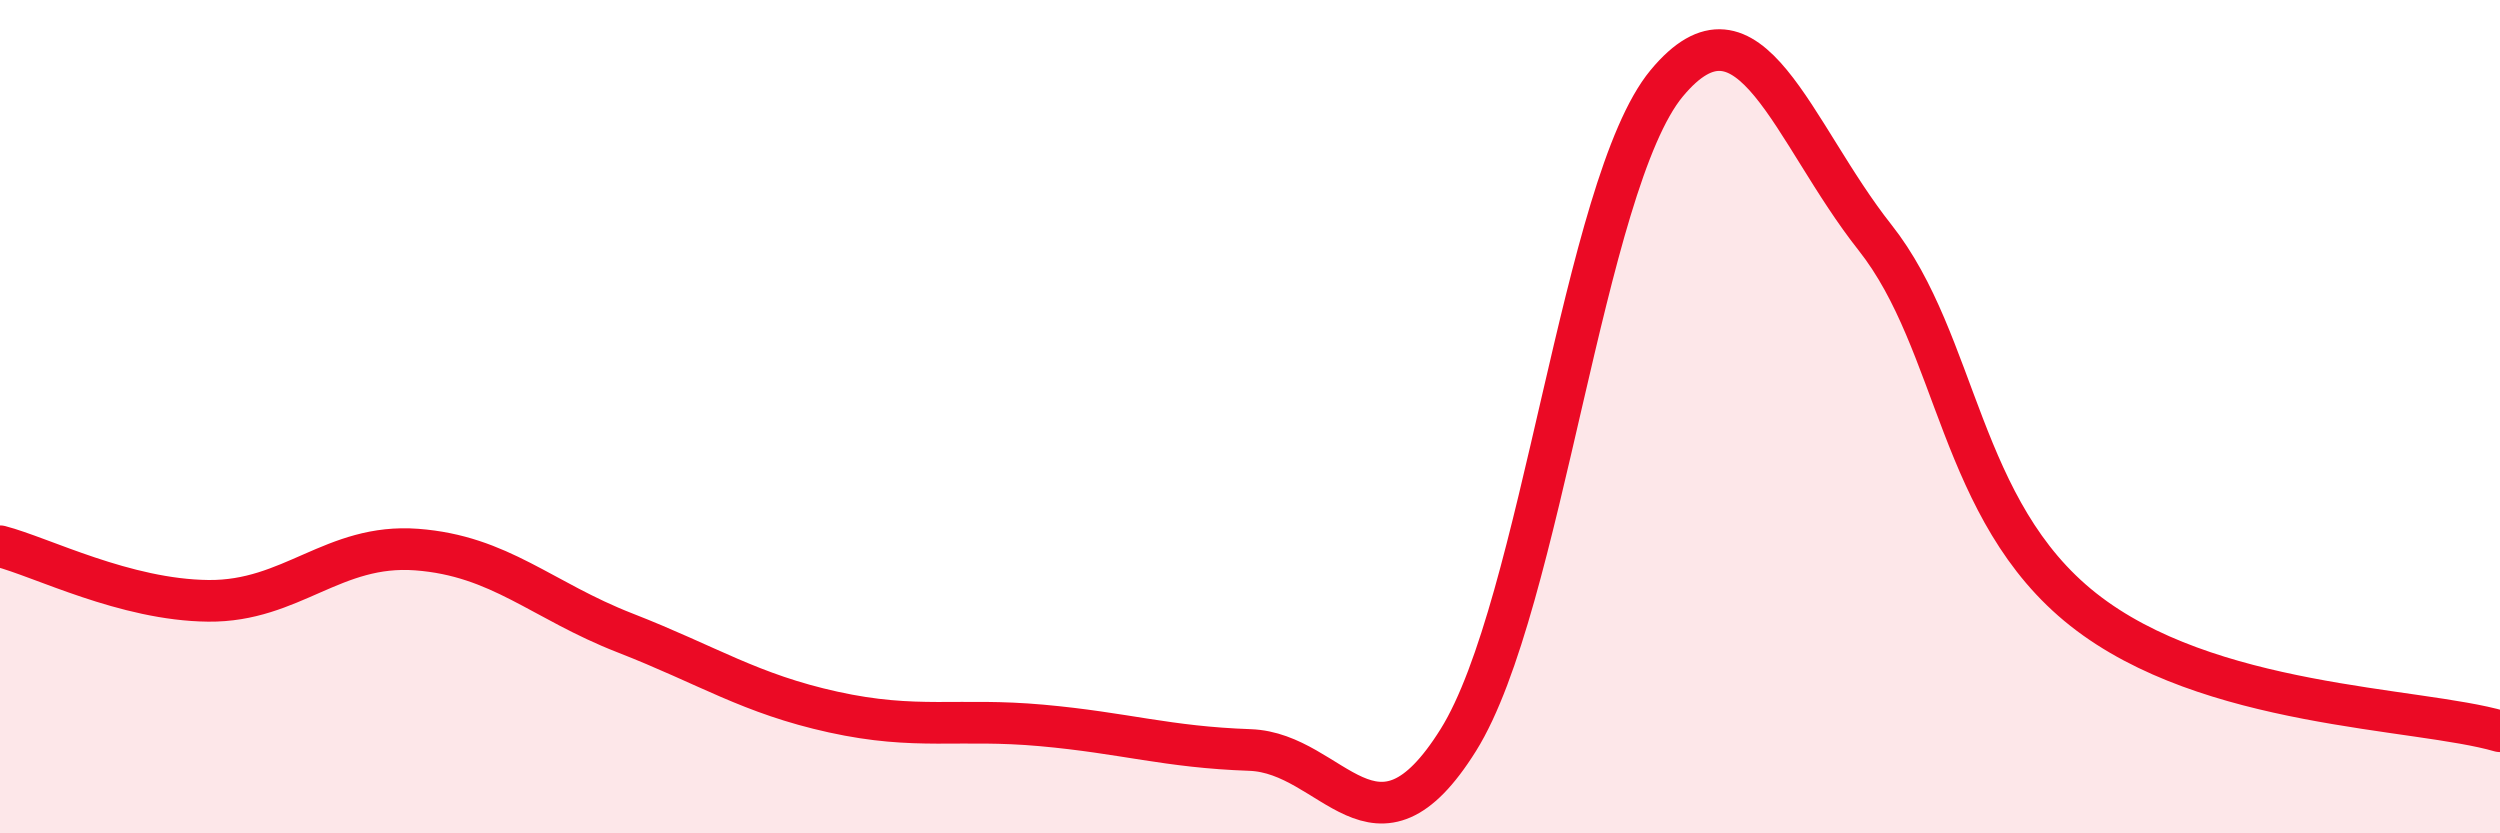
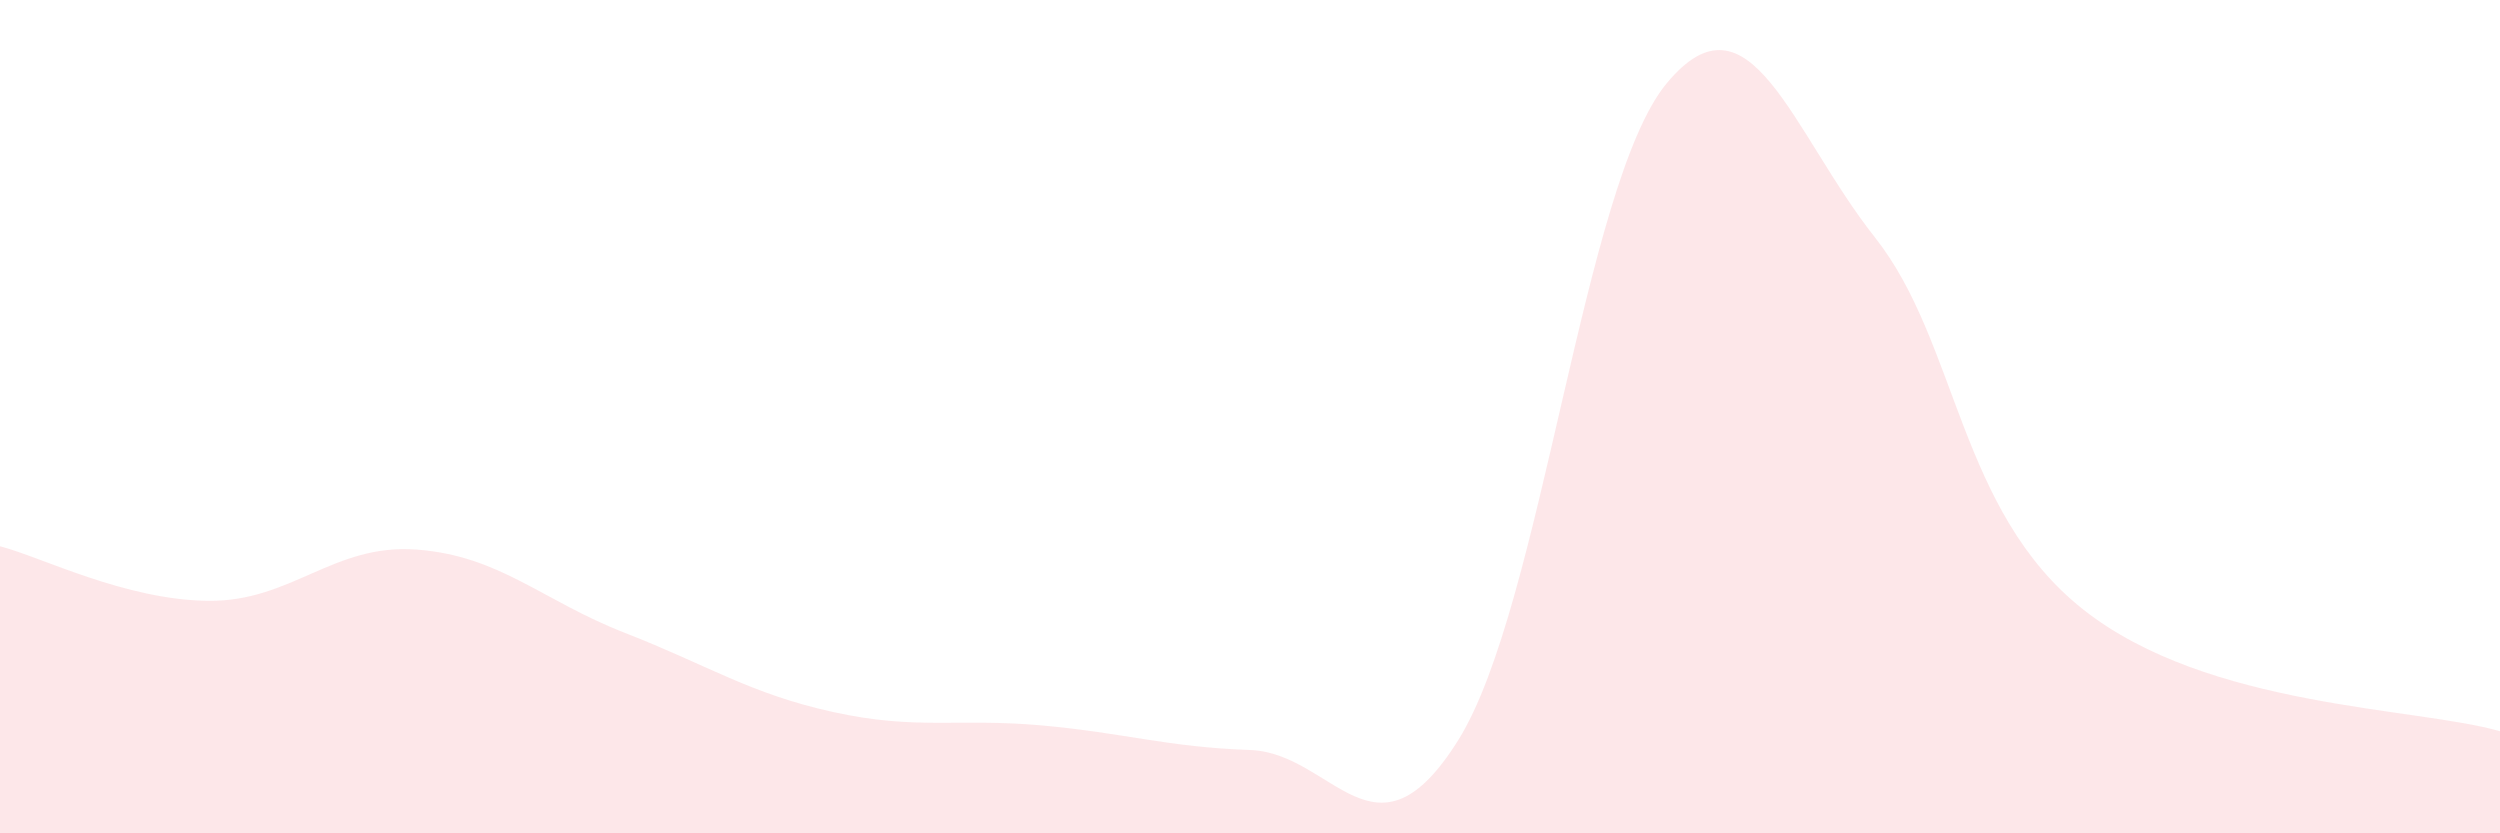
<svg xmlns="http://www.w3.org/2000/svg" width="60" height="20" viewBox="0 0 60 20">
  <path d="M 0,13.11 C 1,13.37 3,14.4 5,14.42 C 7,14.44 8,13.04 10,13.19 C 12,13.34 13,14.41 15,15.19 C 17,15.97 18,16.65 20,17.09 C 22,17.53 23,17.23 25,17.41 C 27,17.59 28,17.93 30,18 C 32,18.07 33,20.96 35,17.76 C 37,14.56 38,4.41 40,2 C 42,-0.41 43,3.17 45,5.7 C 47,8.23 47,12.26 50,14.63 C 53,17 58,16.97 60,17.55L60 20L0 20Z" fill="#EB0A25" opacity="0.1" stroke-linecap="round" stroke-linejoin="round" />
-   <path d="M 0,13.11 C 1,13.37 3,14.4 5,14.42 C 7,14.44 8,13.04 10,13.19 C 12,13.34 13,14.41 15,15.19 C 17,15.97 18,16.65 20,17.09 C 22,17.53 23,17.23 25,17.41 C 27,17.59 28,17.93 30,18 C 32,18.07 33,20.96 35,17.76 C 37,14.56 38,4.41 40,2 C 42,-0.41 43,3.17 45,5.7 C 47,8.23 47,12.26 50,14.63 C 53,17 58,16.97 60,17.55" stroke="#EB0A25" stroke-width="1" fill="none" stroke-linecap="round" stroke-linejoin="round" />
</svg>